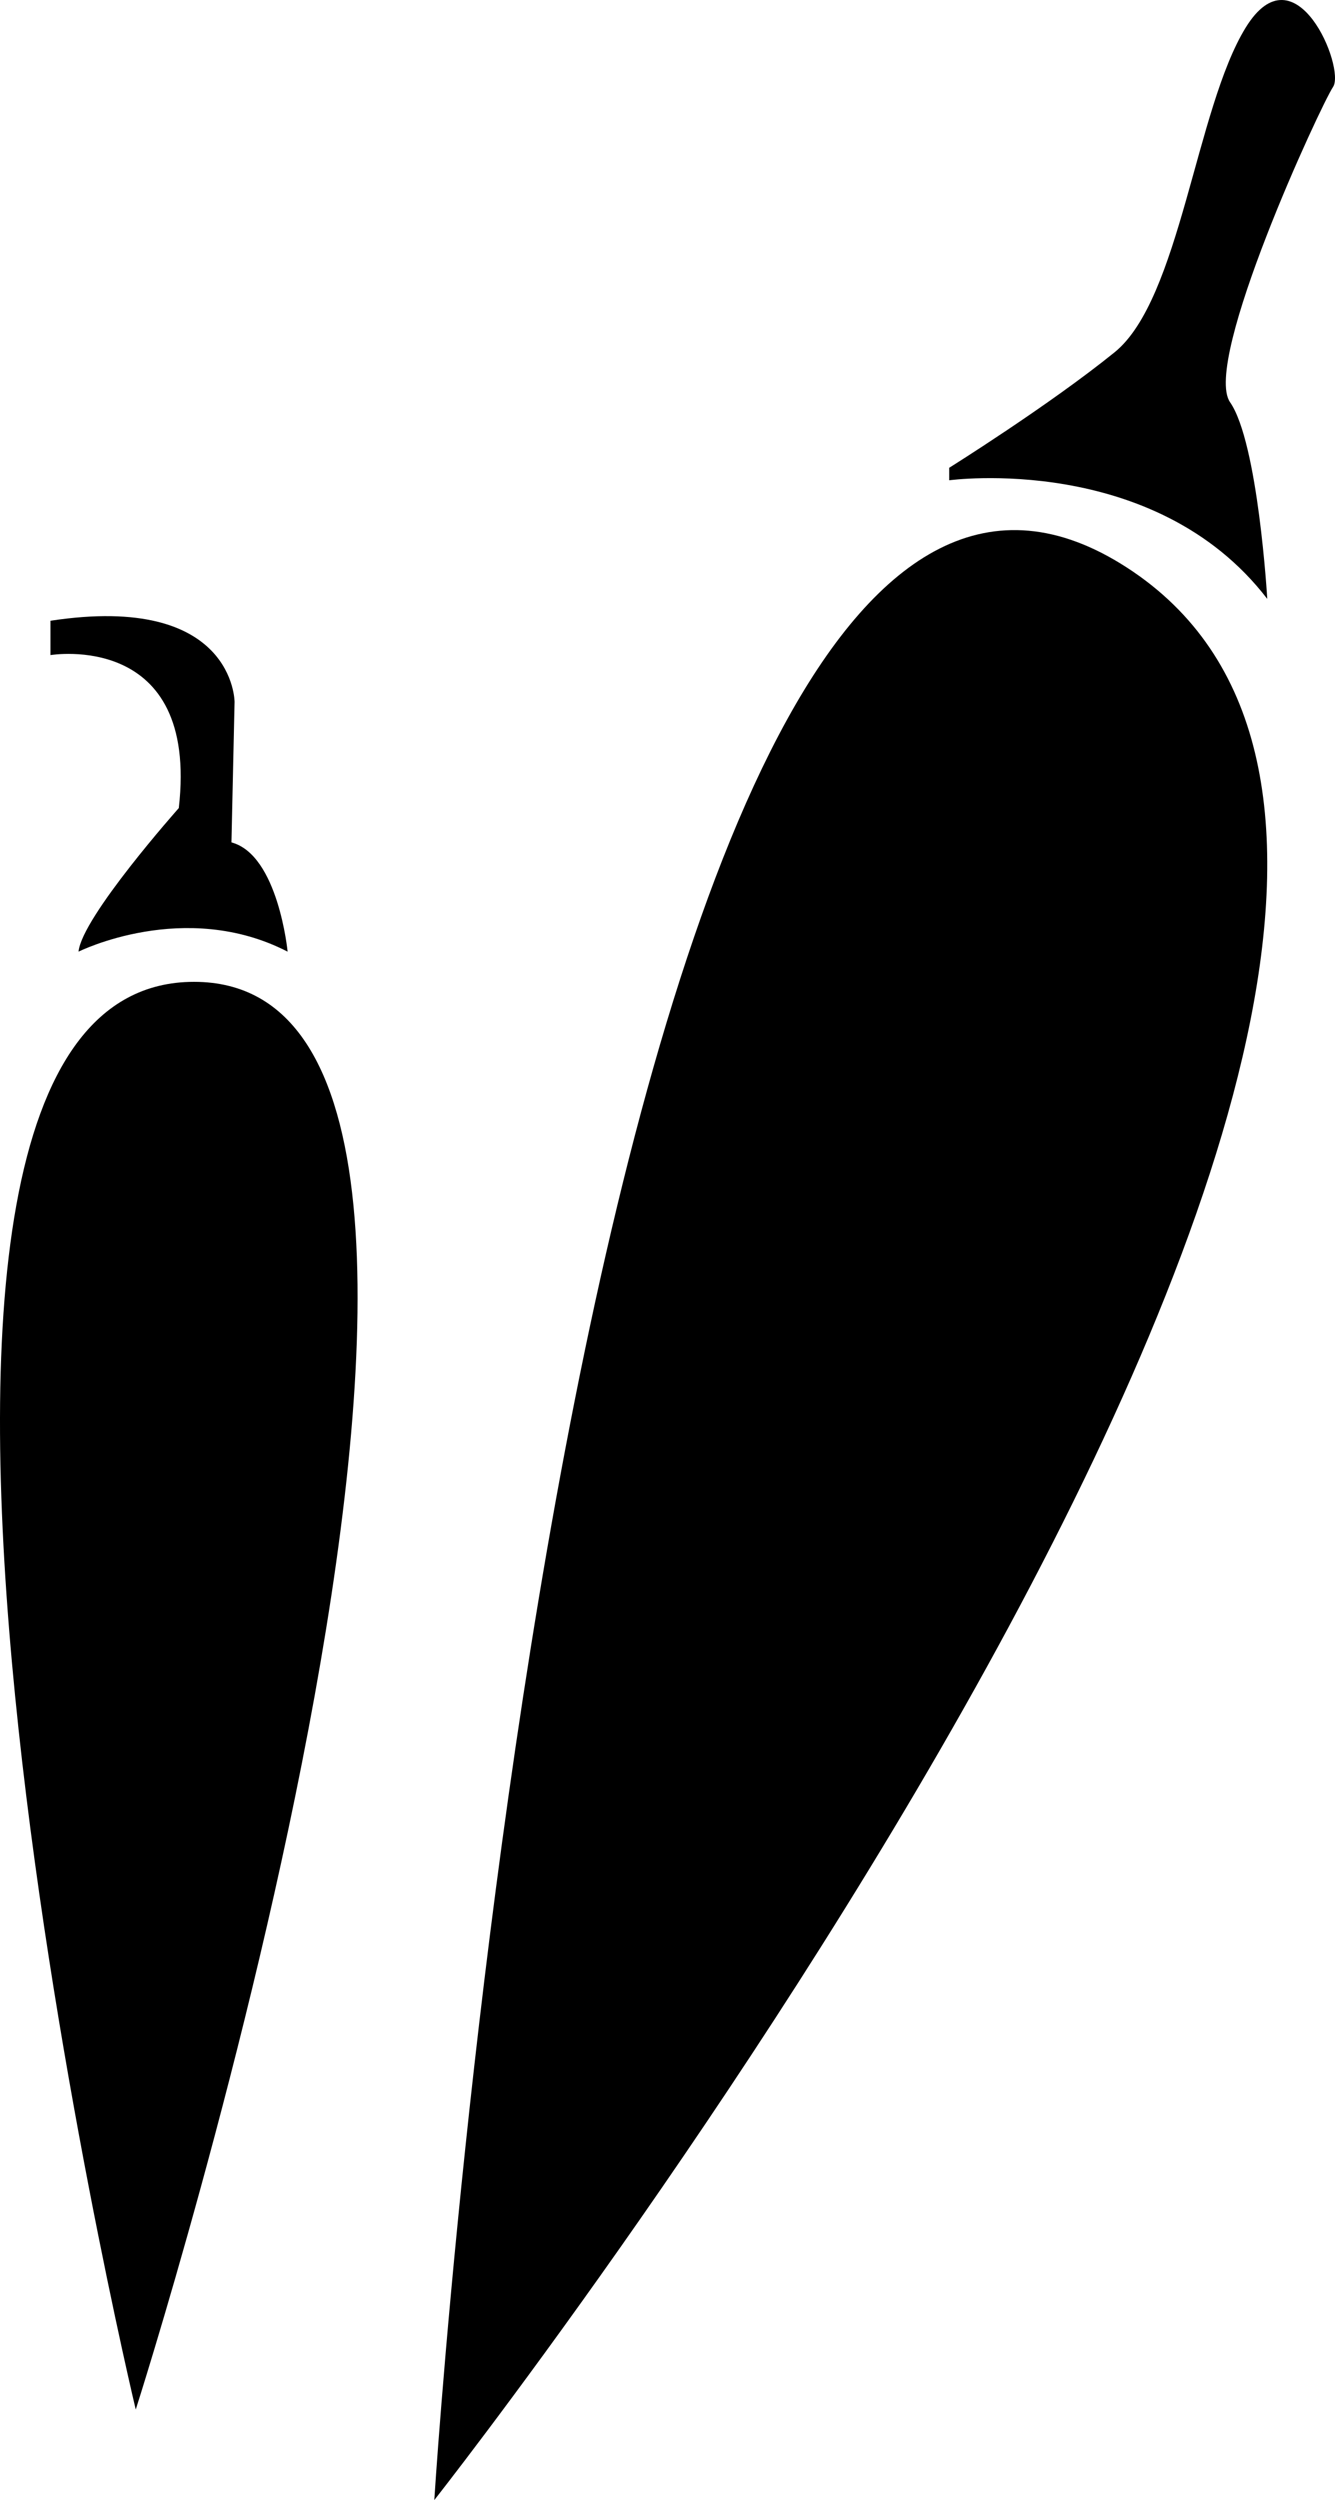
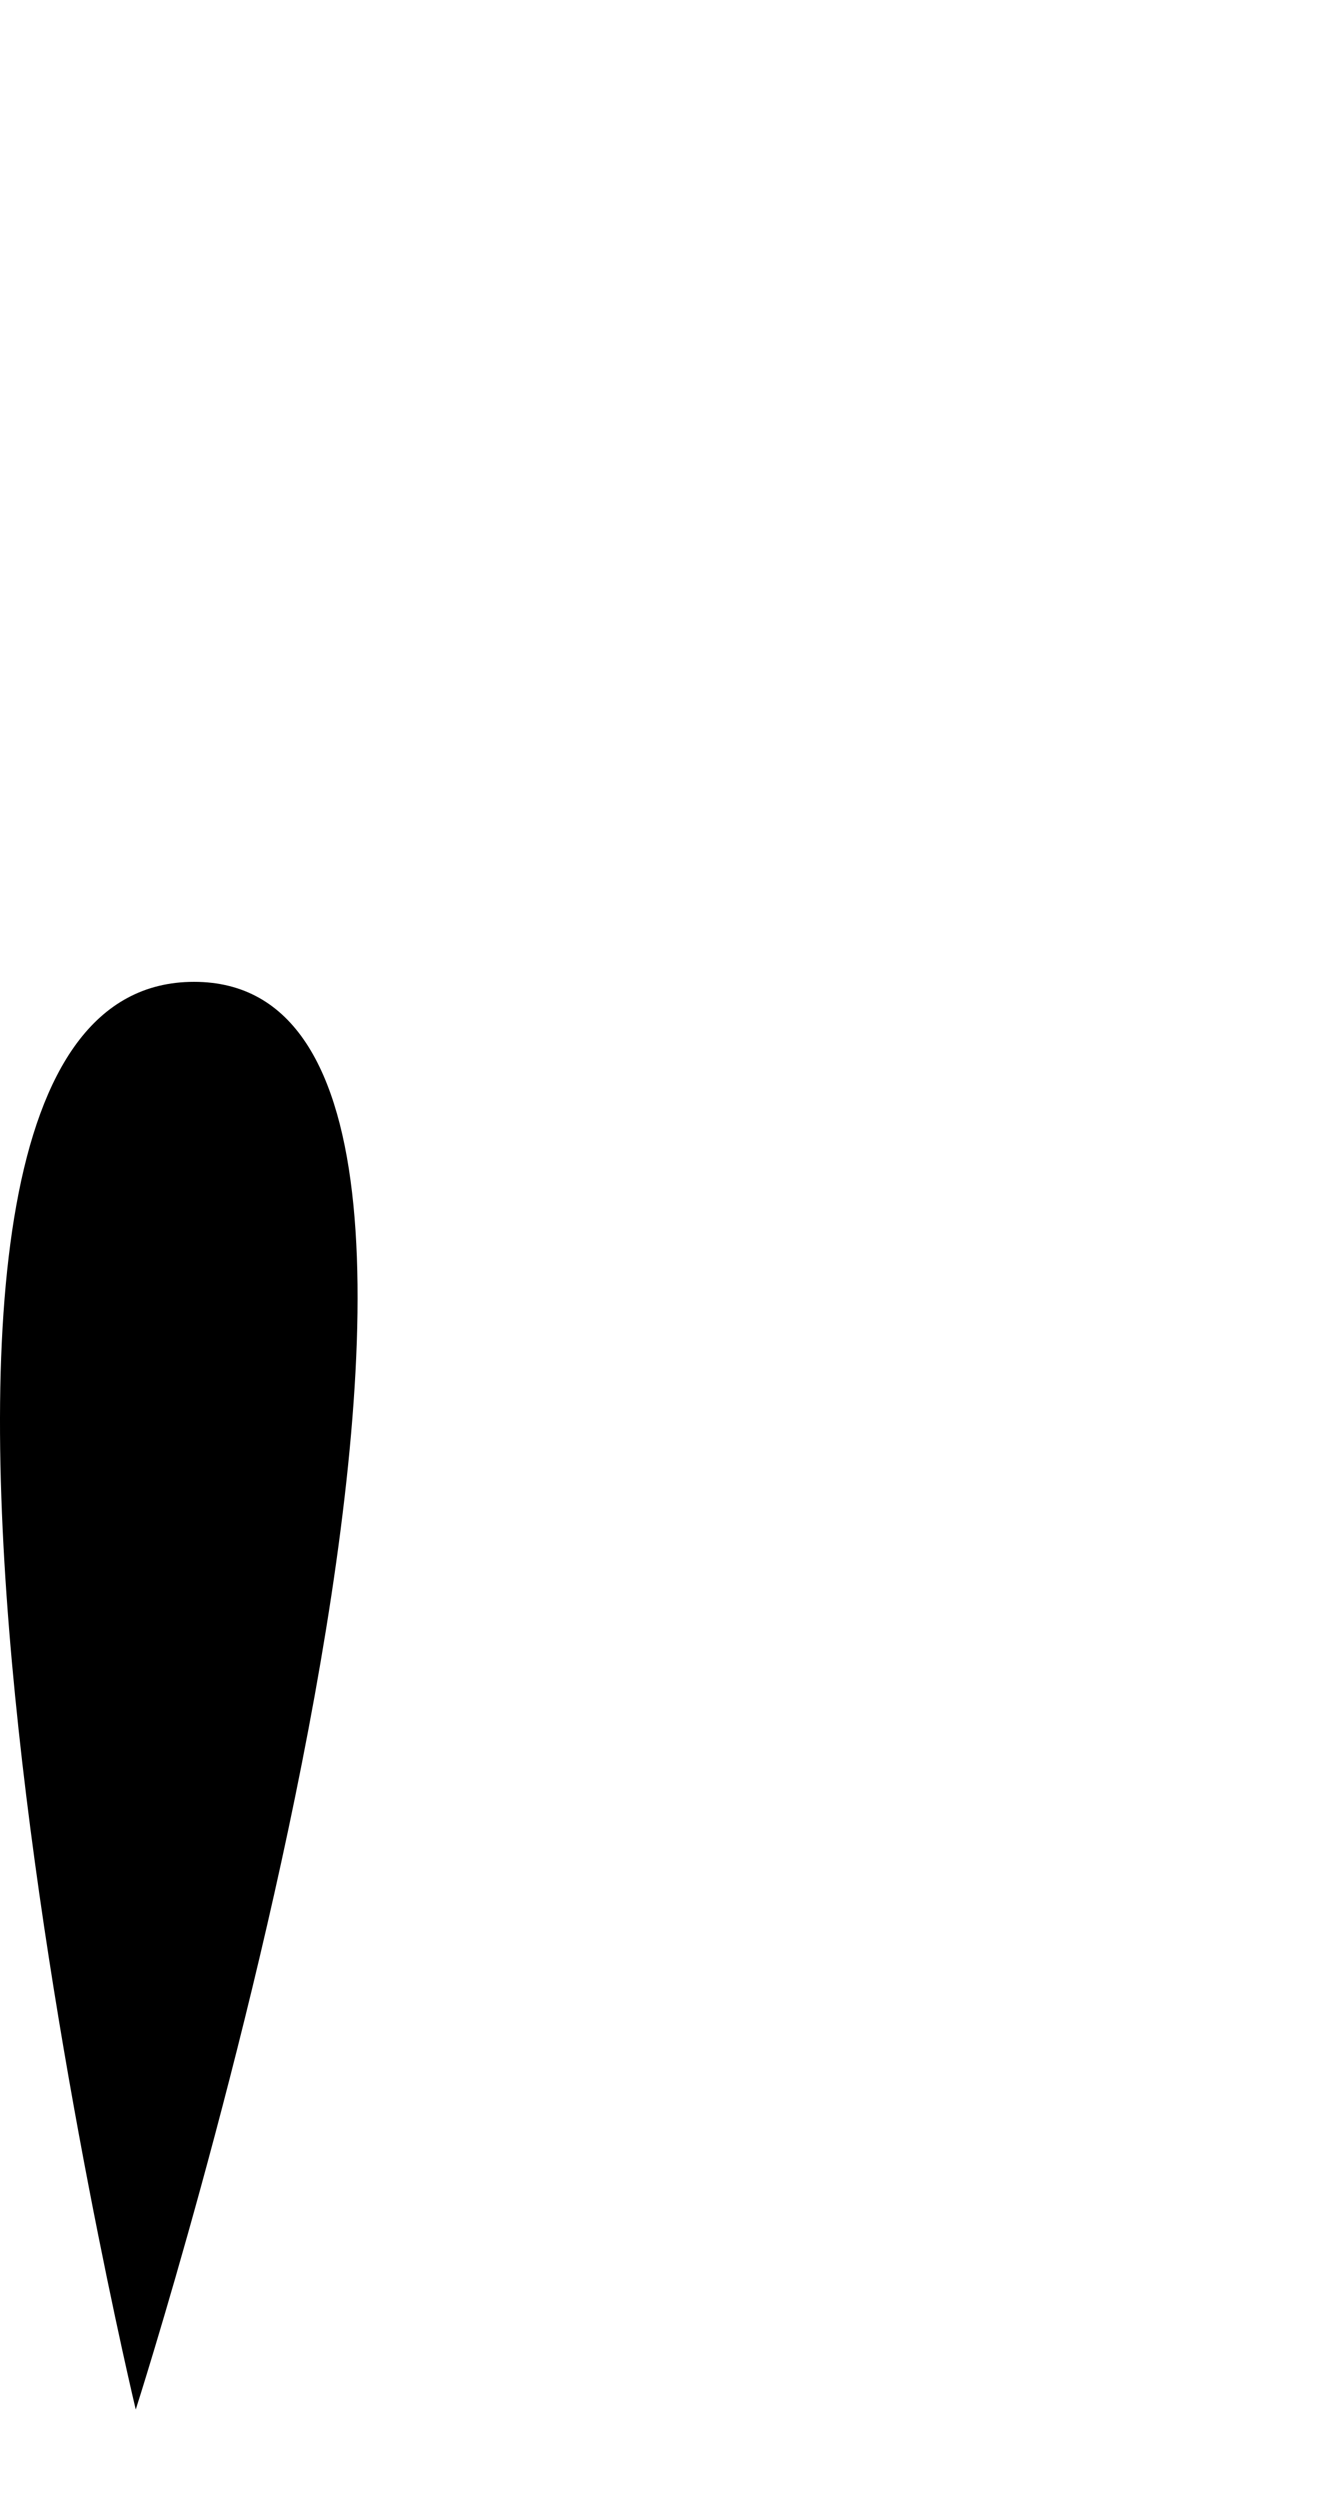
<svg xmlns="http://www.w3.org/2000/svg" version="1.1" id="Layer_1" x="0px" y="0px" width="151.419px" height="283.465px" viewBox="0 0 151.419 283.465" enable-background="new 0 0 151.419 283.465" xml:space="preserve">
  <path d="M15.397,273.2c0,0-38.699-161.876,6.607-161.876S15.397,273.2,15.397,273.2z" />
-   <path d="M8.908,107.902c0,0,12.035-6.017,23.715,0c0,0-1.062-10.973-6.371-12.388l0.354-15.928c0,0,0-12.388-20.883-9.203v3.894  c0,0,16.863-2.83,14.557,17.344C20.28,91.62,9.262,104.009,8.908,107.902z" />
-   <path d="M49.259,283.465c0,0,16.282-259.45,78.578-219.099S49.259,283.465,49.259,283.465z" />
-   <path d="M107.662,54.455c0,0,23.303-3.186,36.074,13.45c0,0-1.033-17.698-4.218-22.299c-3.186-4.601,10.265-33.626,11.681-35.75  c1.416-2.124-4.247-15.928-9.911-6.725s-7.433,30.794-14.866,36.811c-7.433,6.017-18.76,13.096-18.76,13.096" />
+   <path d="M49.259,283.465S49.259,283.465,49.259,283.465z" />
</svg>